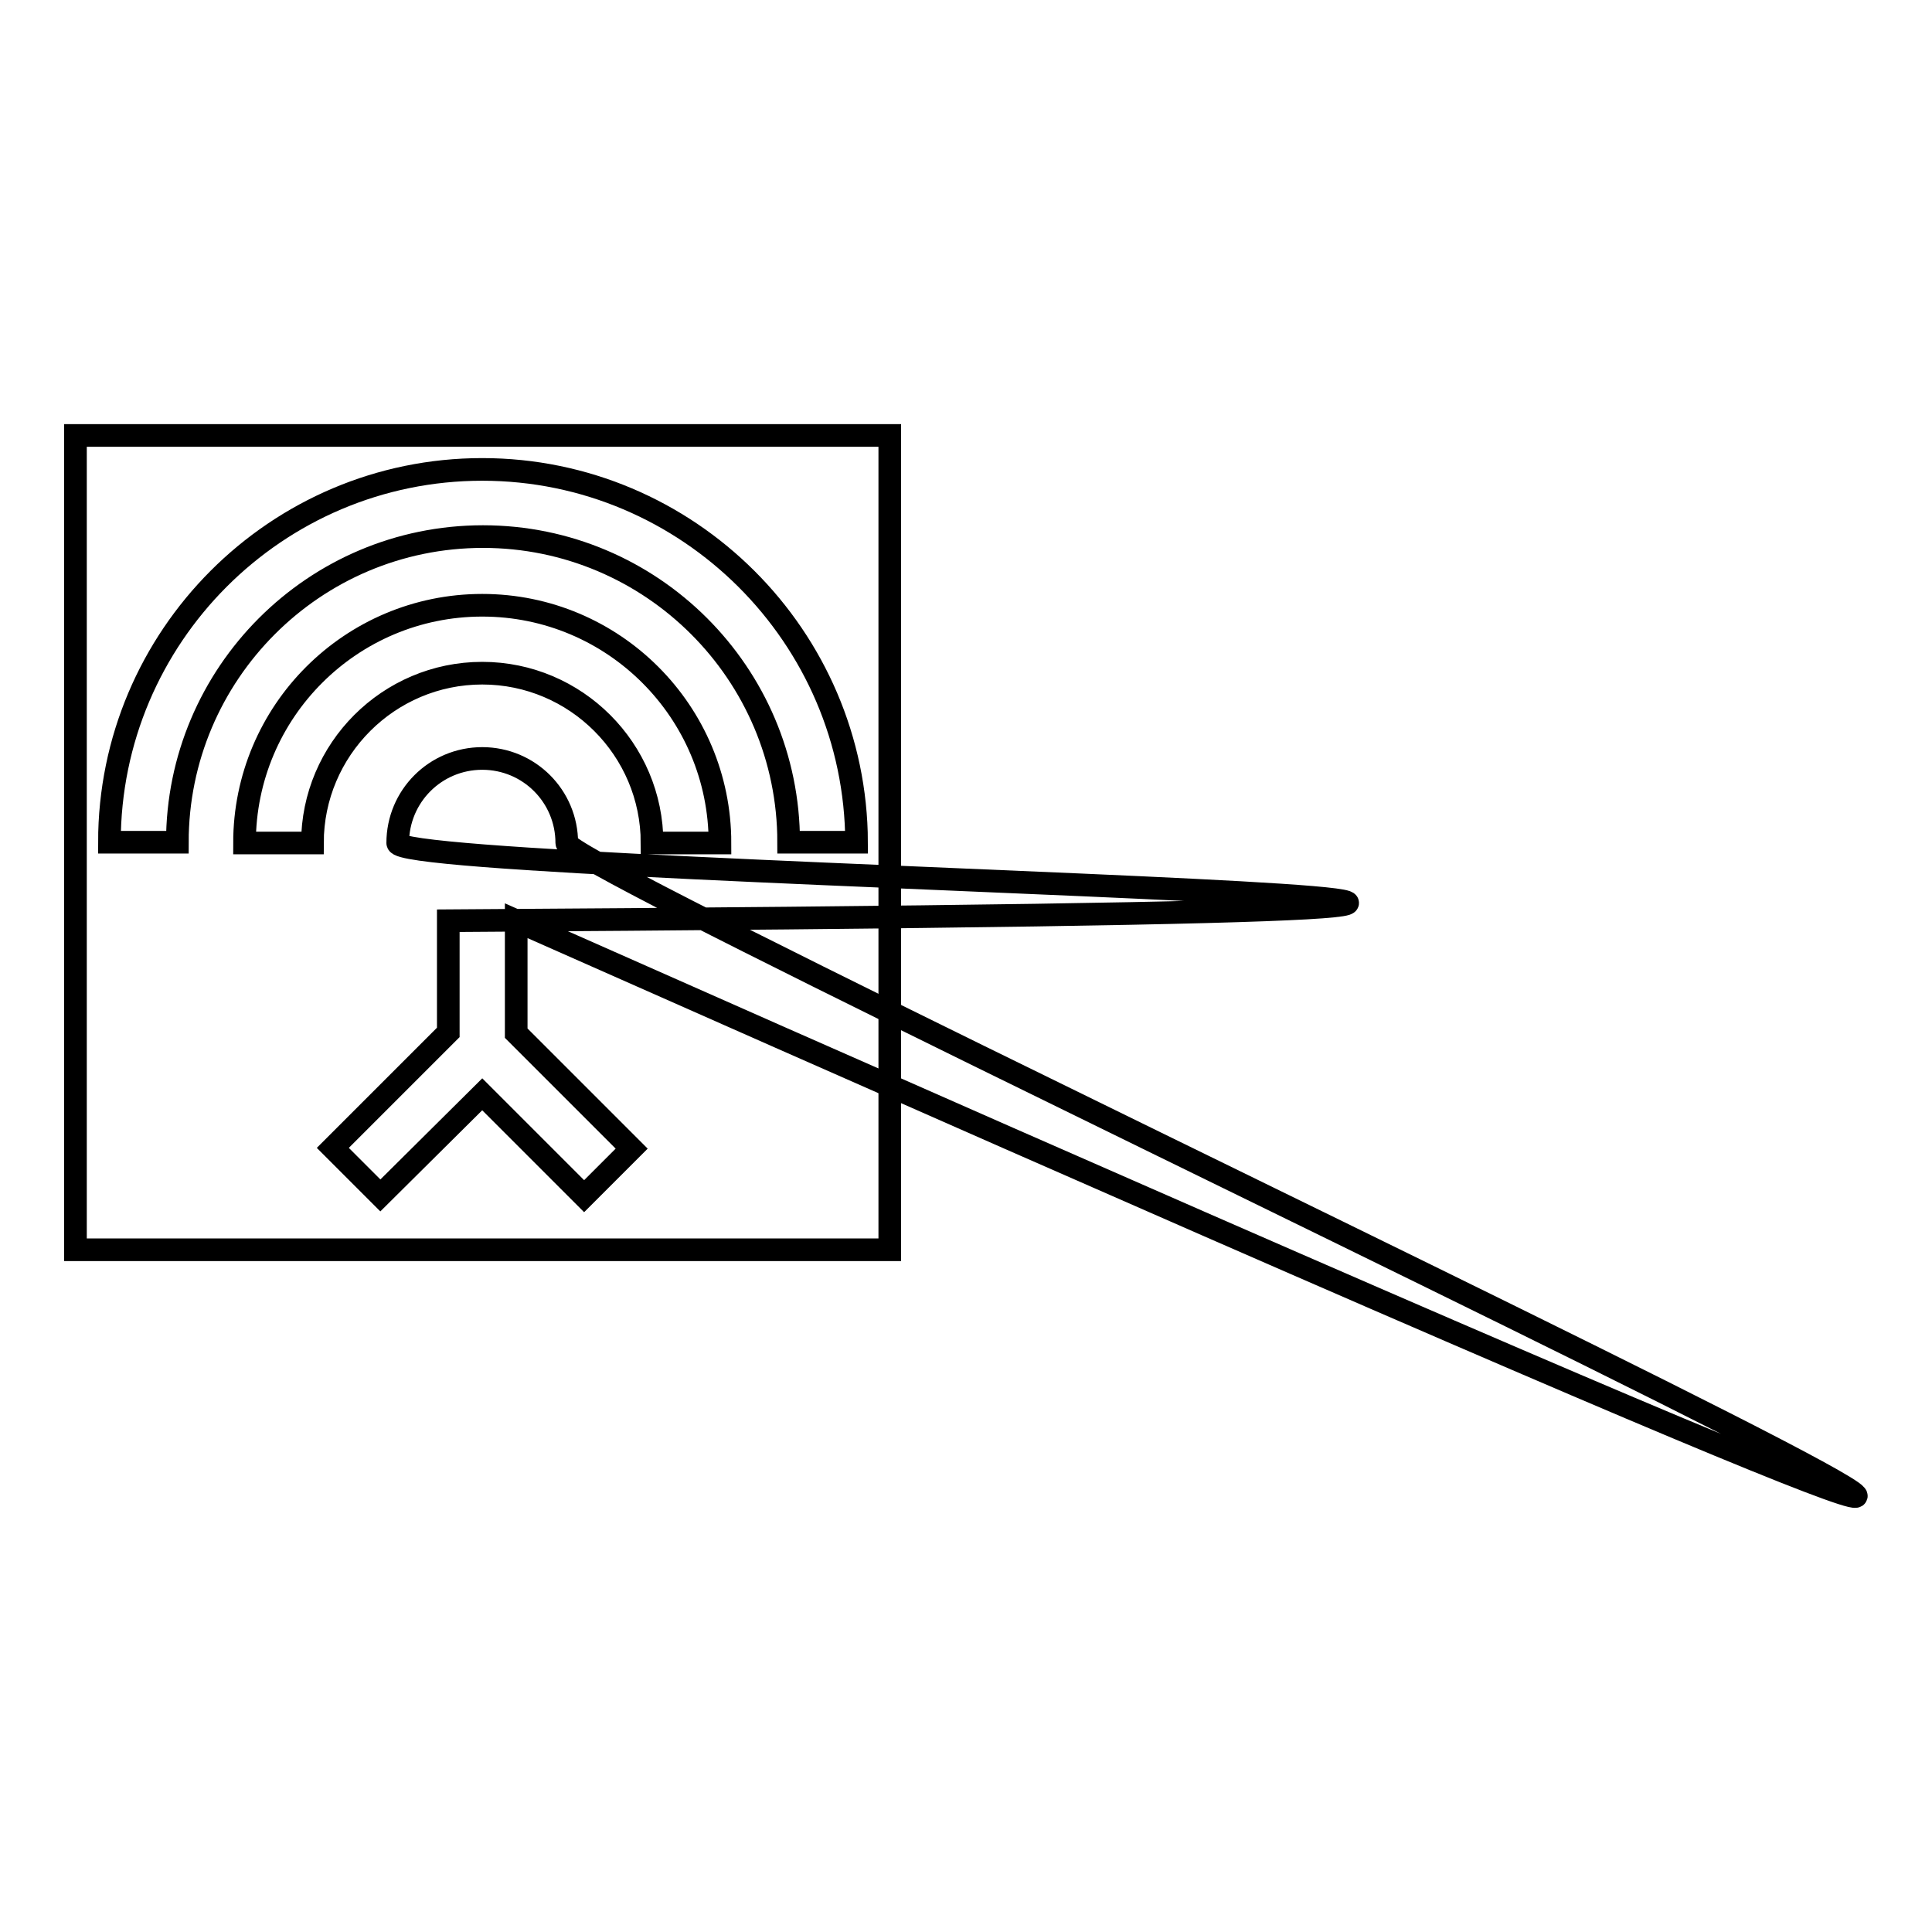
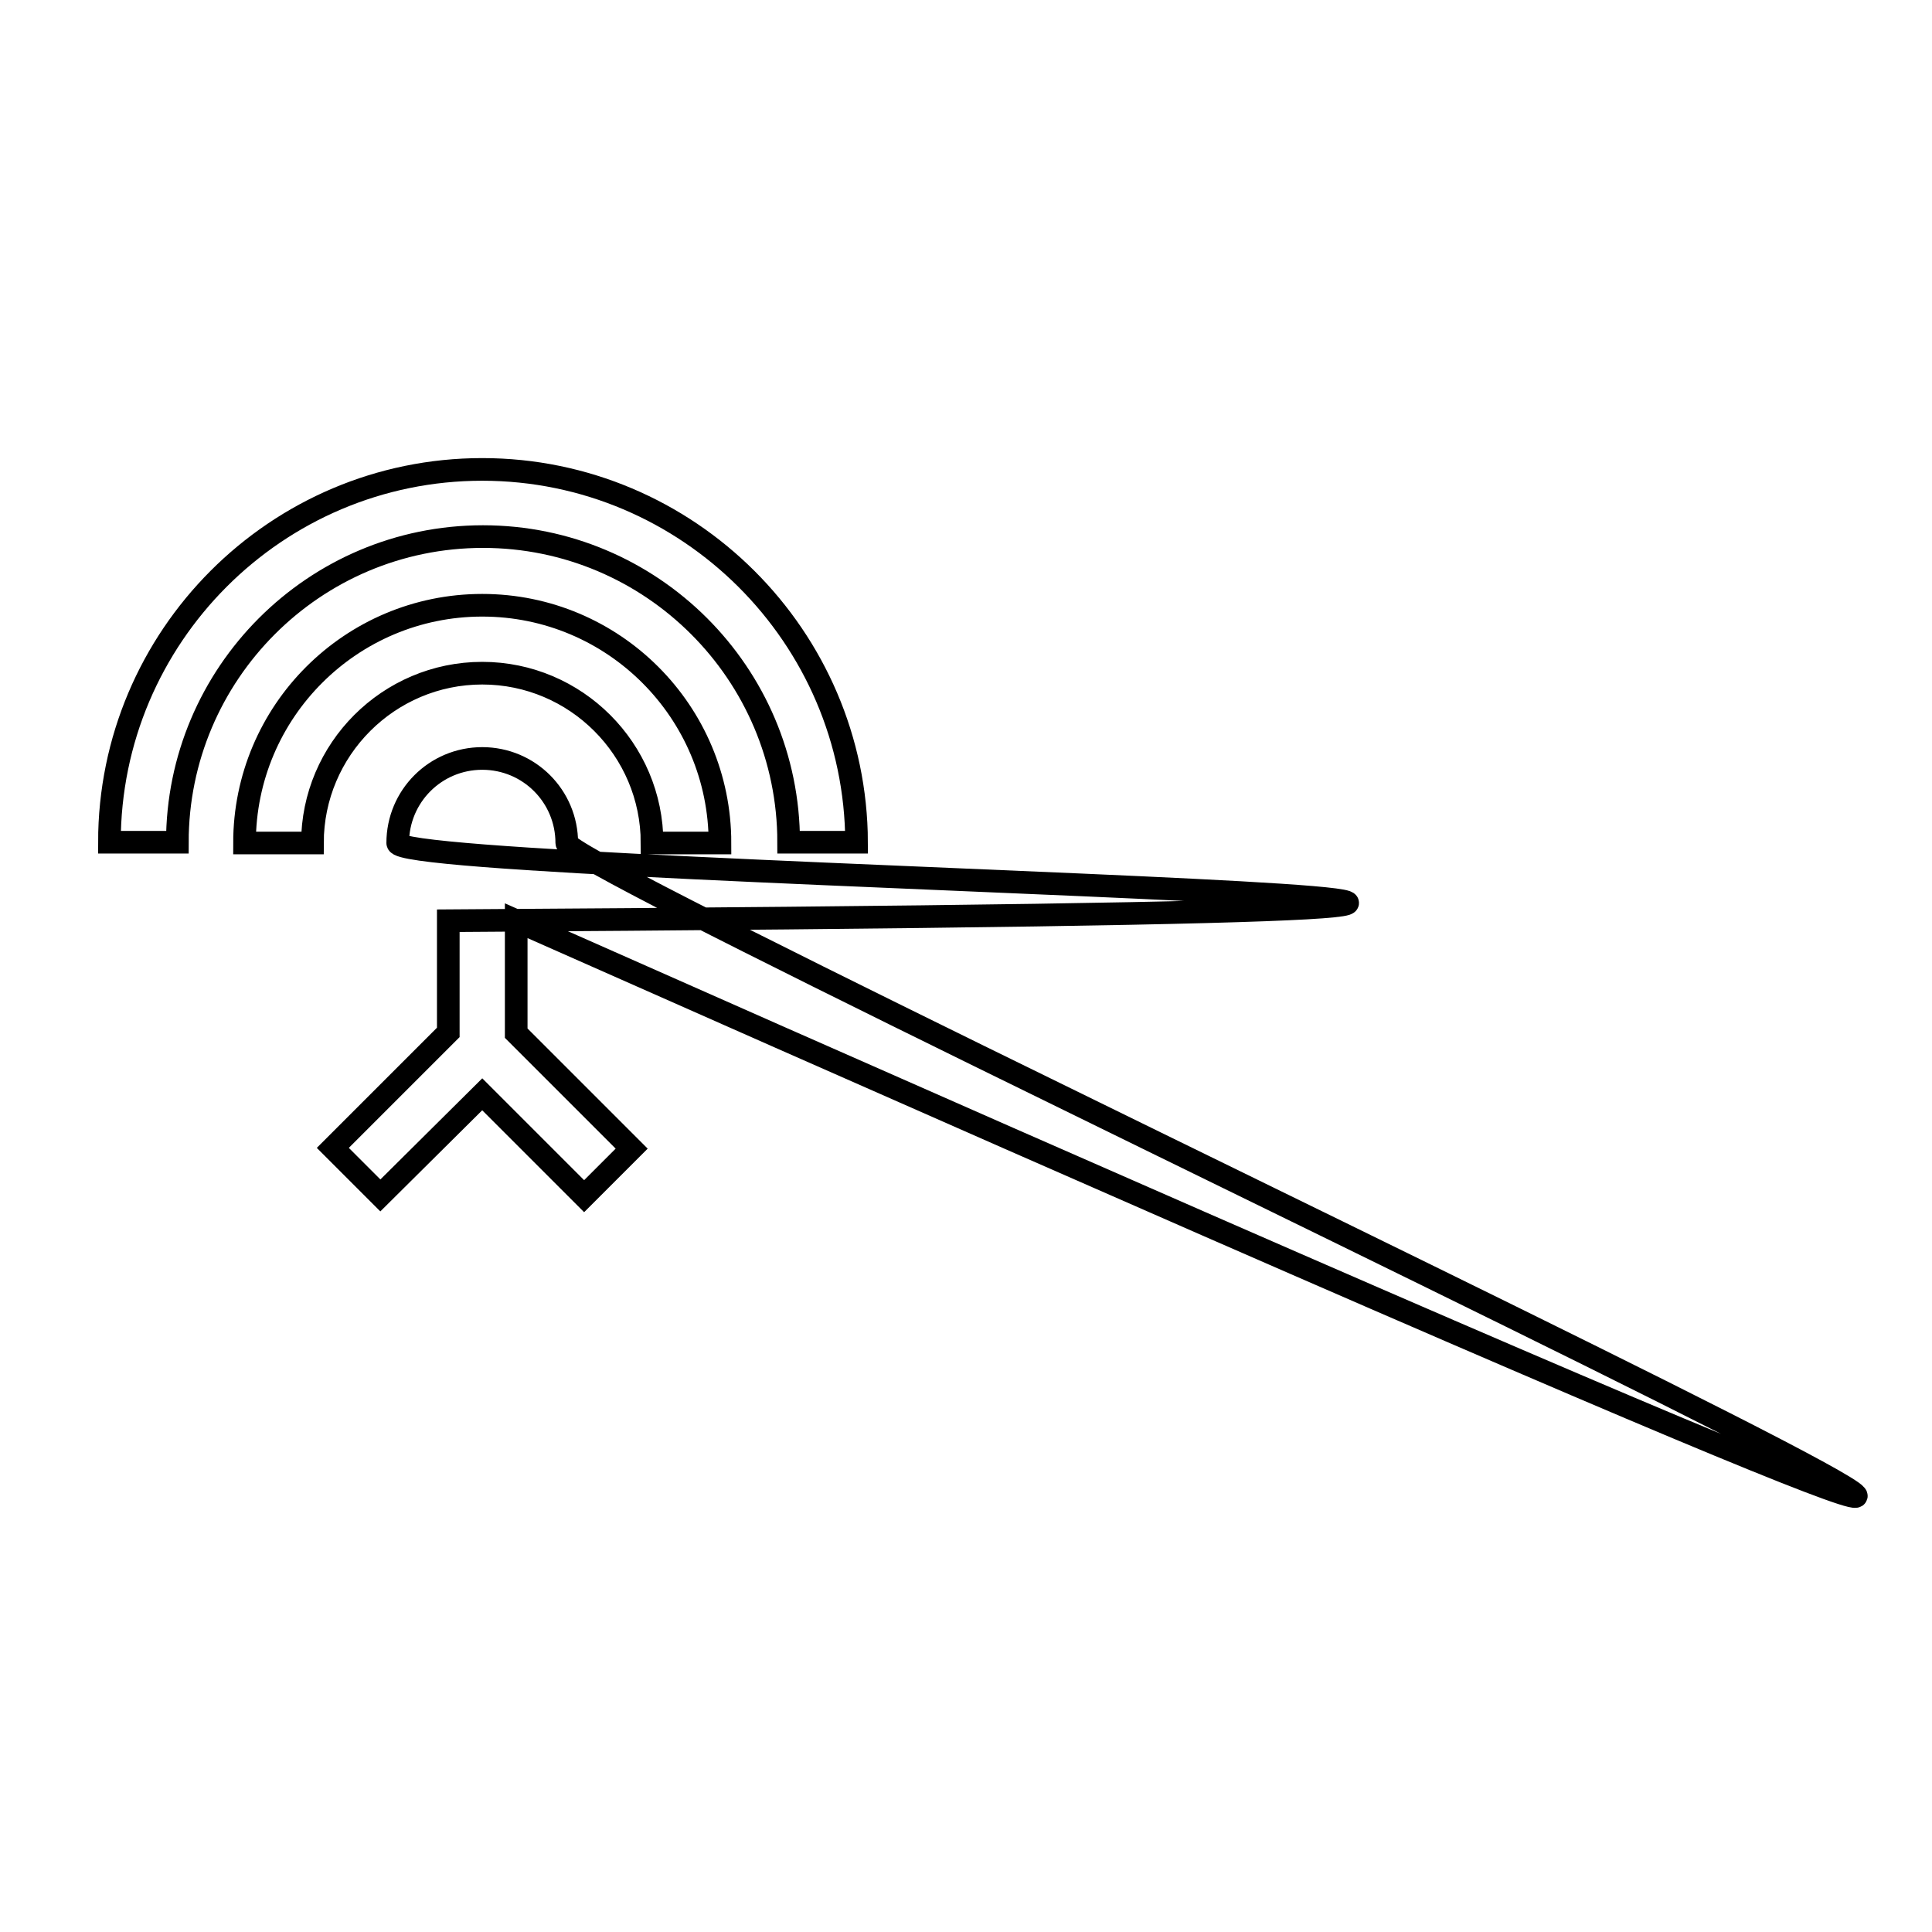
<svg xmlns="http://www.w3.org/2000/svg" version="1.1" x="0px" y="0px" viewBox="0 0 256 256" enable-background="new 0 0 256 256" xml:space="preserve">
  <g>
    <g>
-       <path stroke-width="3" fill-opacity="0" stroke="#000000" d="M10,57.7h107.9v107.9H10V57.7z" />
      <path stroke-width="3" fill-opacity="0" stroke="#000000" d="M63.9,80.2c-17.4,0-31.5,14.1-31.5,31.5h9c0-12.4,10.1-22.5,22.5-22.5c12.4,0,22.5,10.1,22.5,22.5h9C95.4,94.3,81.3,80.2,63.9,80.2L63.9,80.2z M68.4,122c395.6,175.3,6.7-5.7,6.7-10.3c0-6.2-5-11.2-11.2-11.2c-6.2,0-11.2,5-11.2,11.2c0,4.6,278.7,8.6,6.7,10.3v14.8l-15.3,15.3l6.3,6.3L63.9,145l13.5,13.5l6.3-6.3l-15.3-15.3V122L68.4,122z M63.9,62.2c-27.3,0-49.4,22.2-49.4,49.4h9c0-22.3,18.1-40.5,40.5-40.5c22.3,0,40.5,18.1,40.5,40.5h9C113.4,84.4,91.2,62.2,63.9,62.2L63.9,62.2z" />
    </g>
  </g>
</svg>